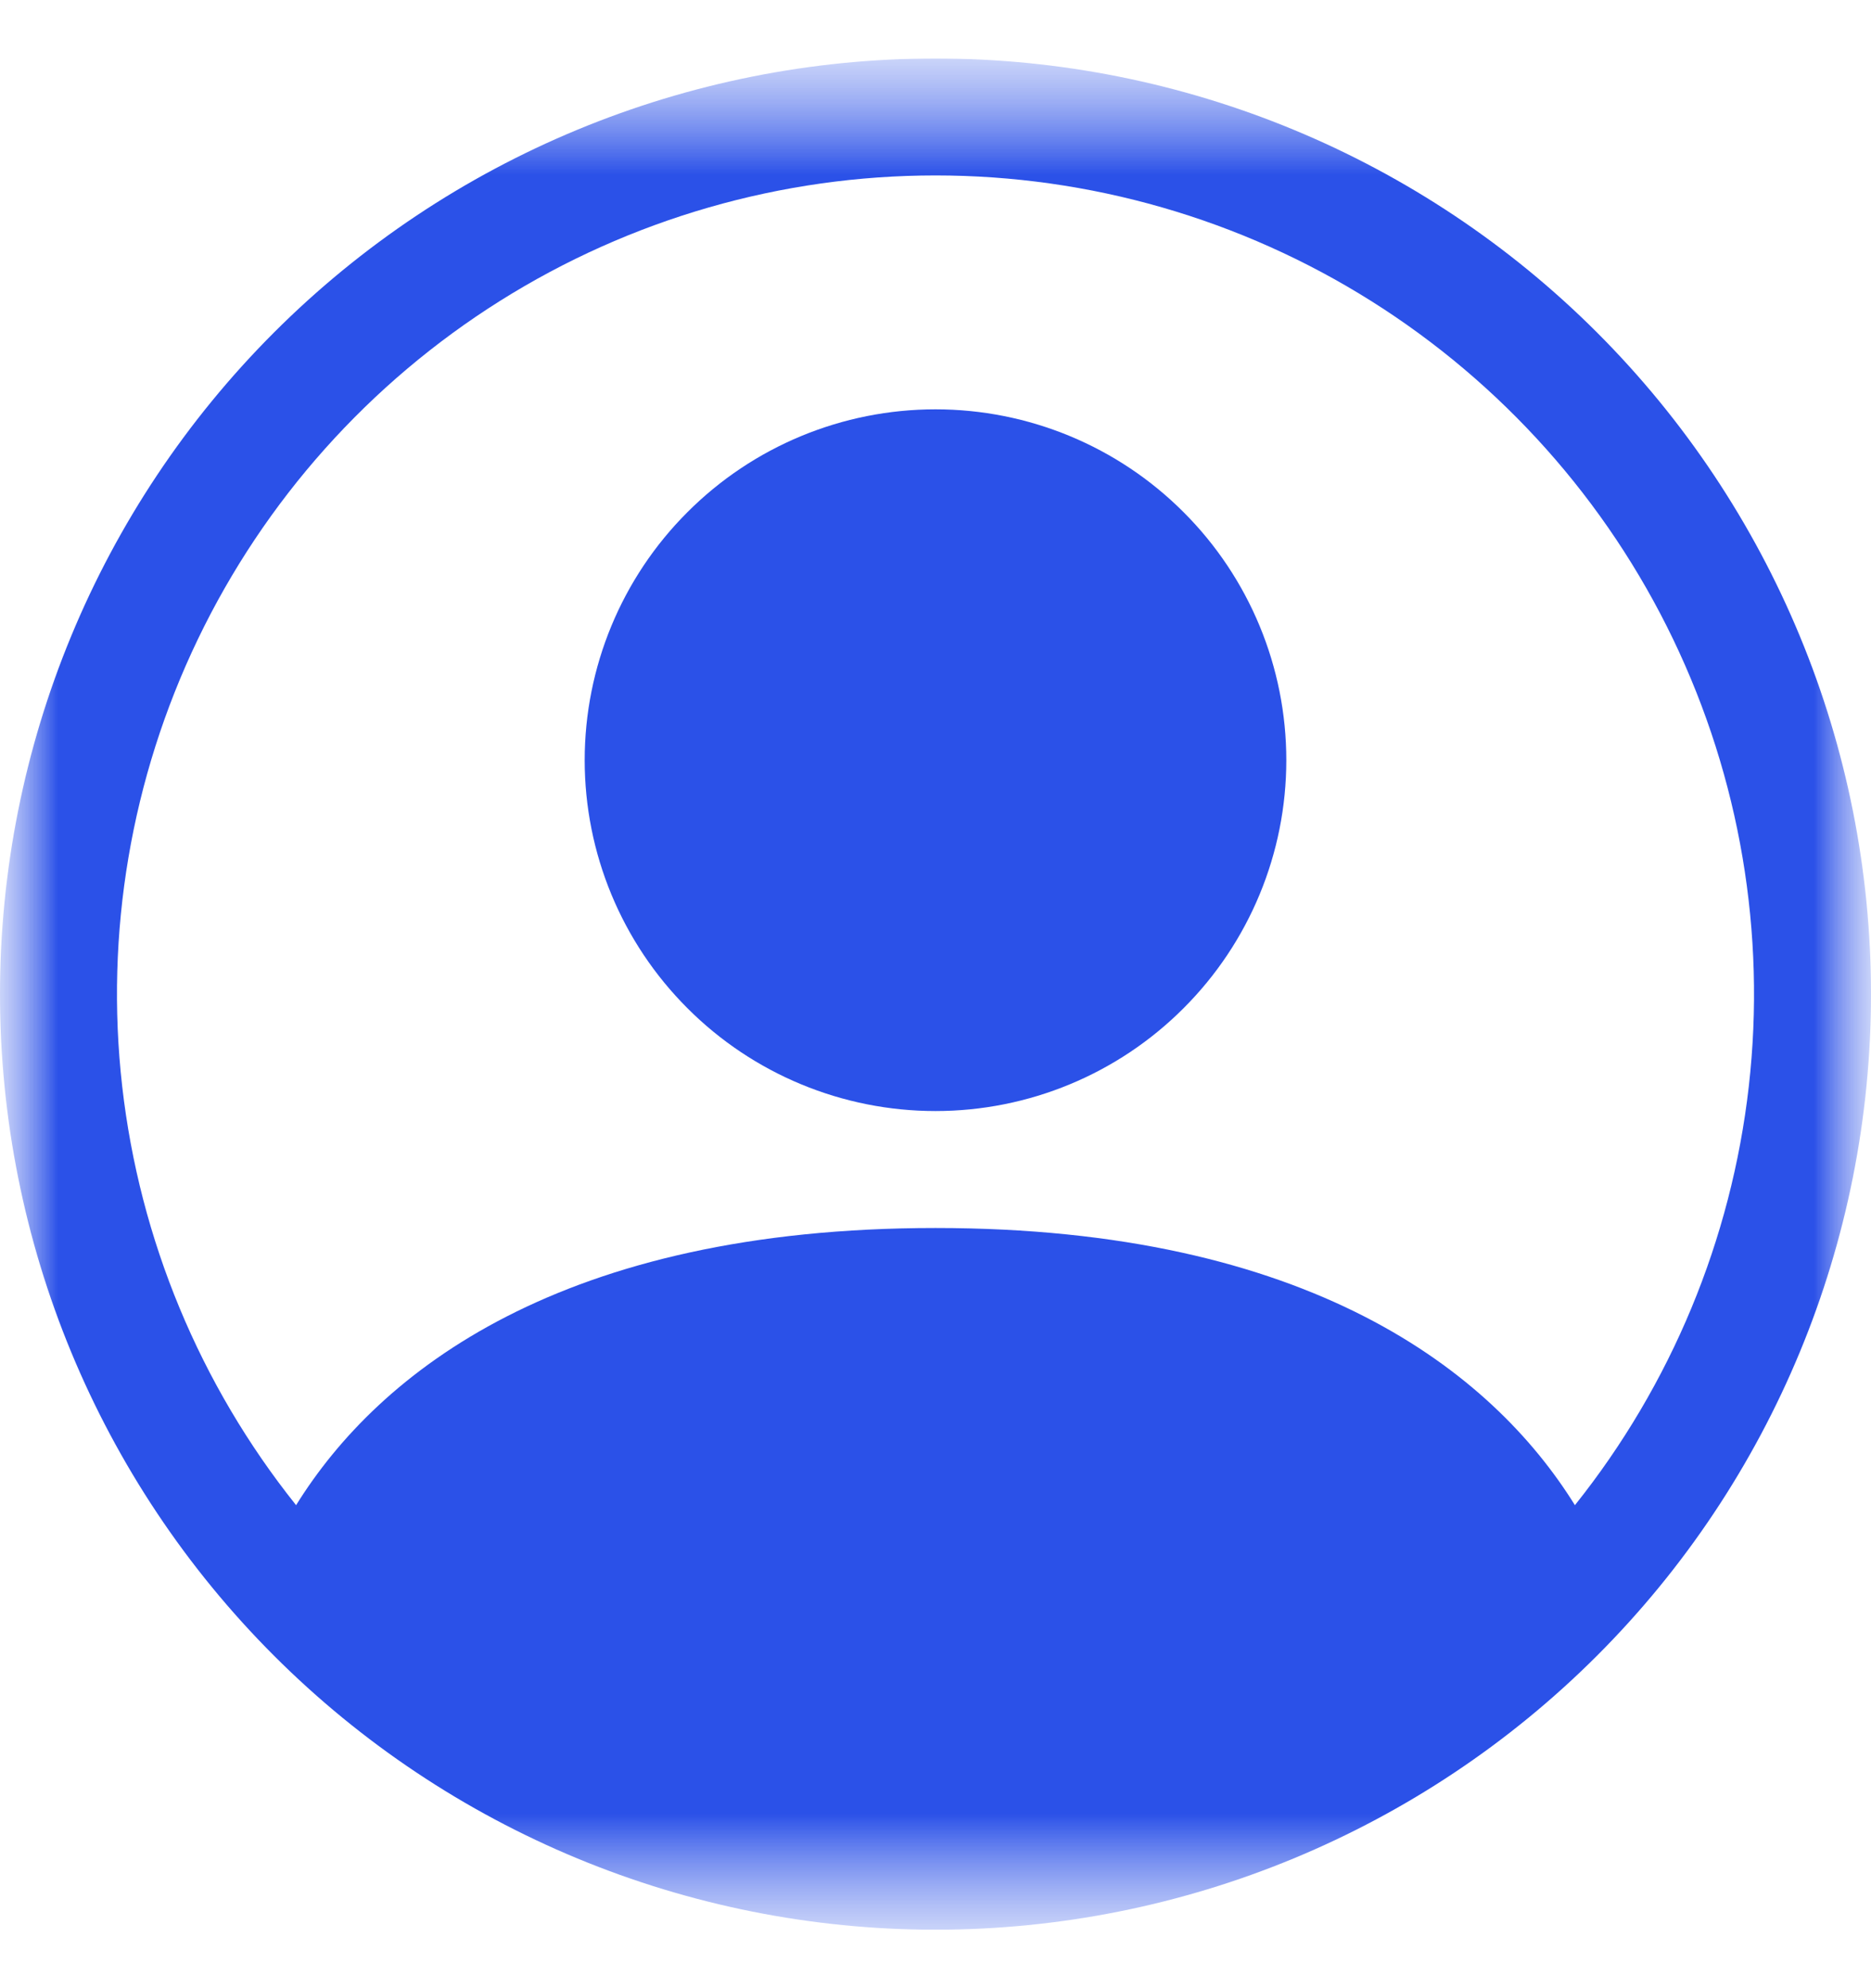
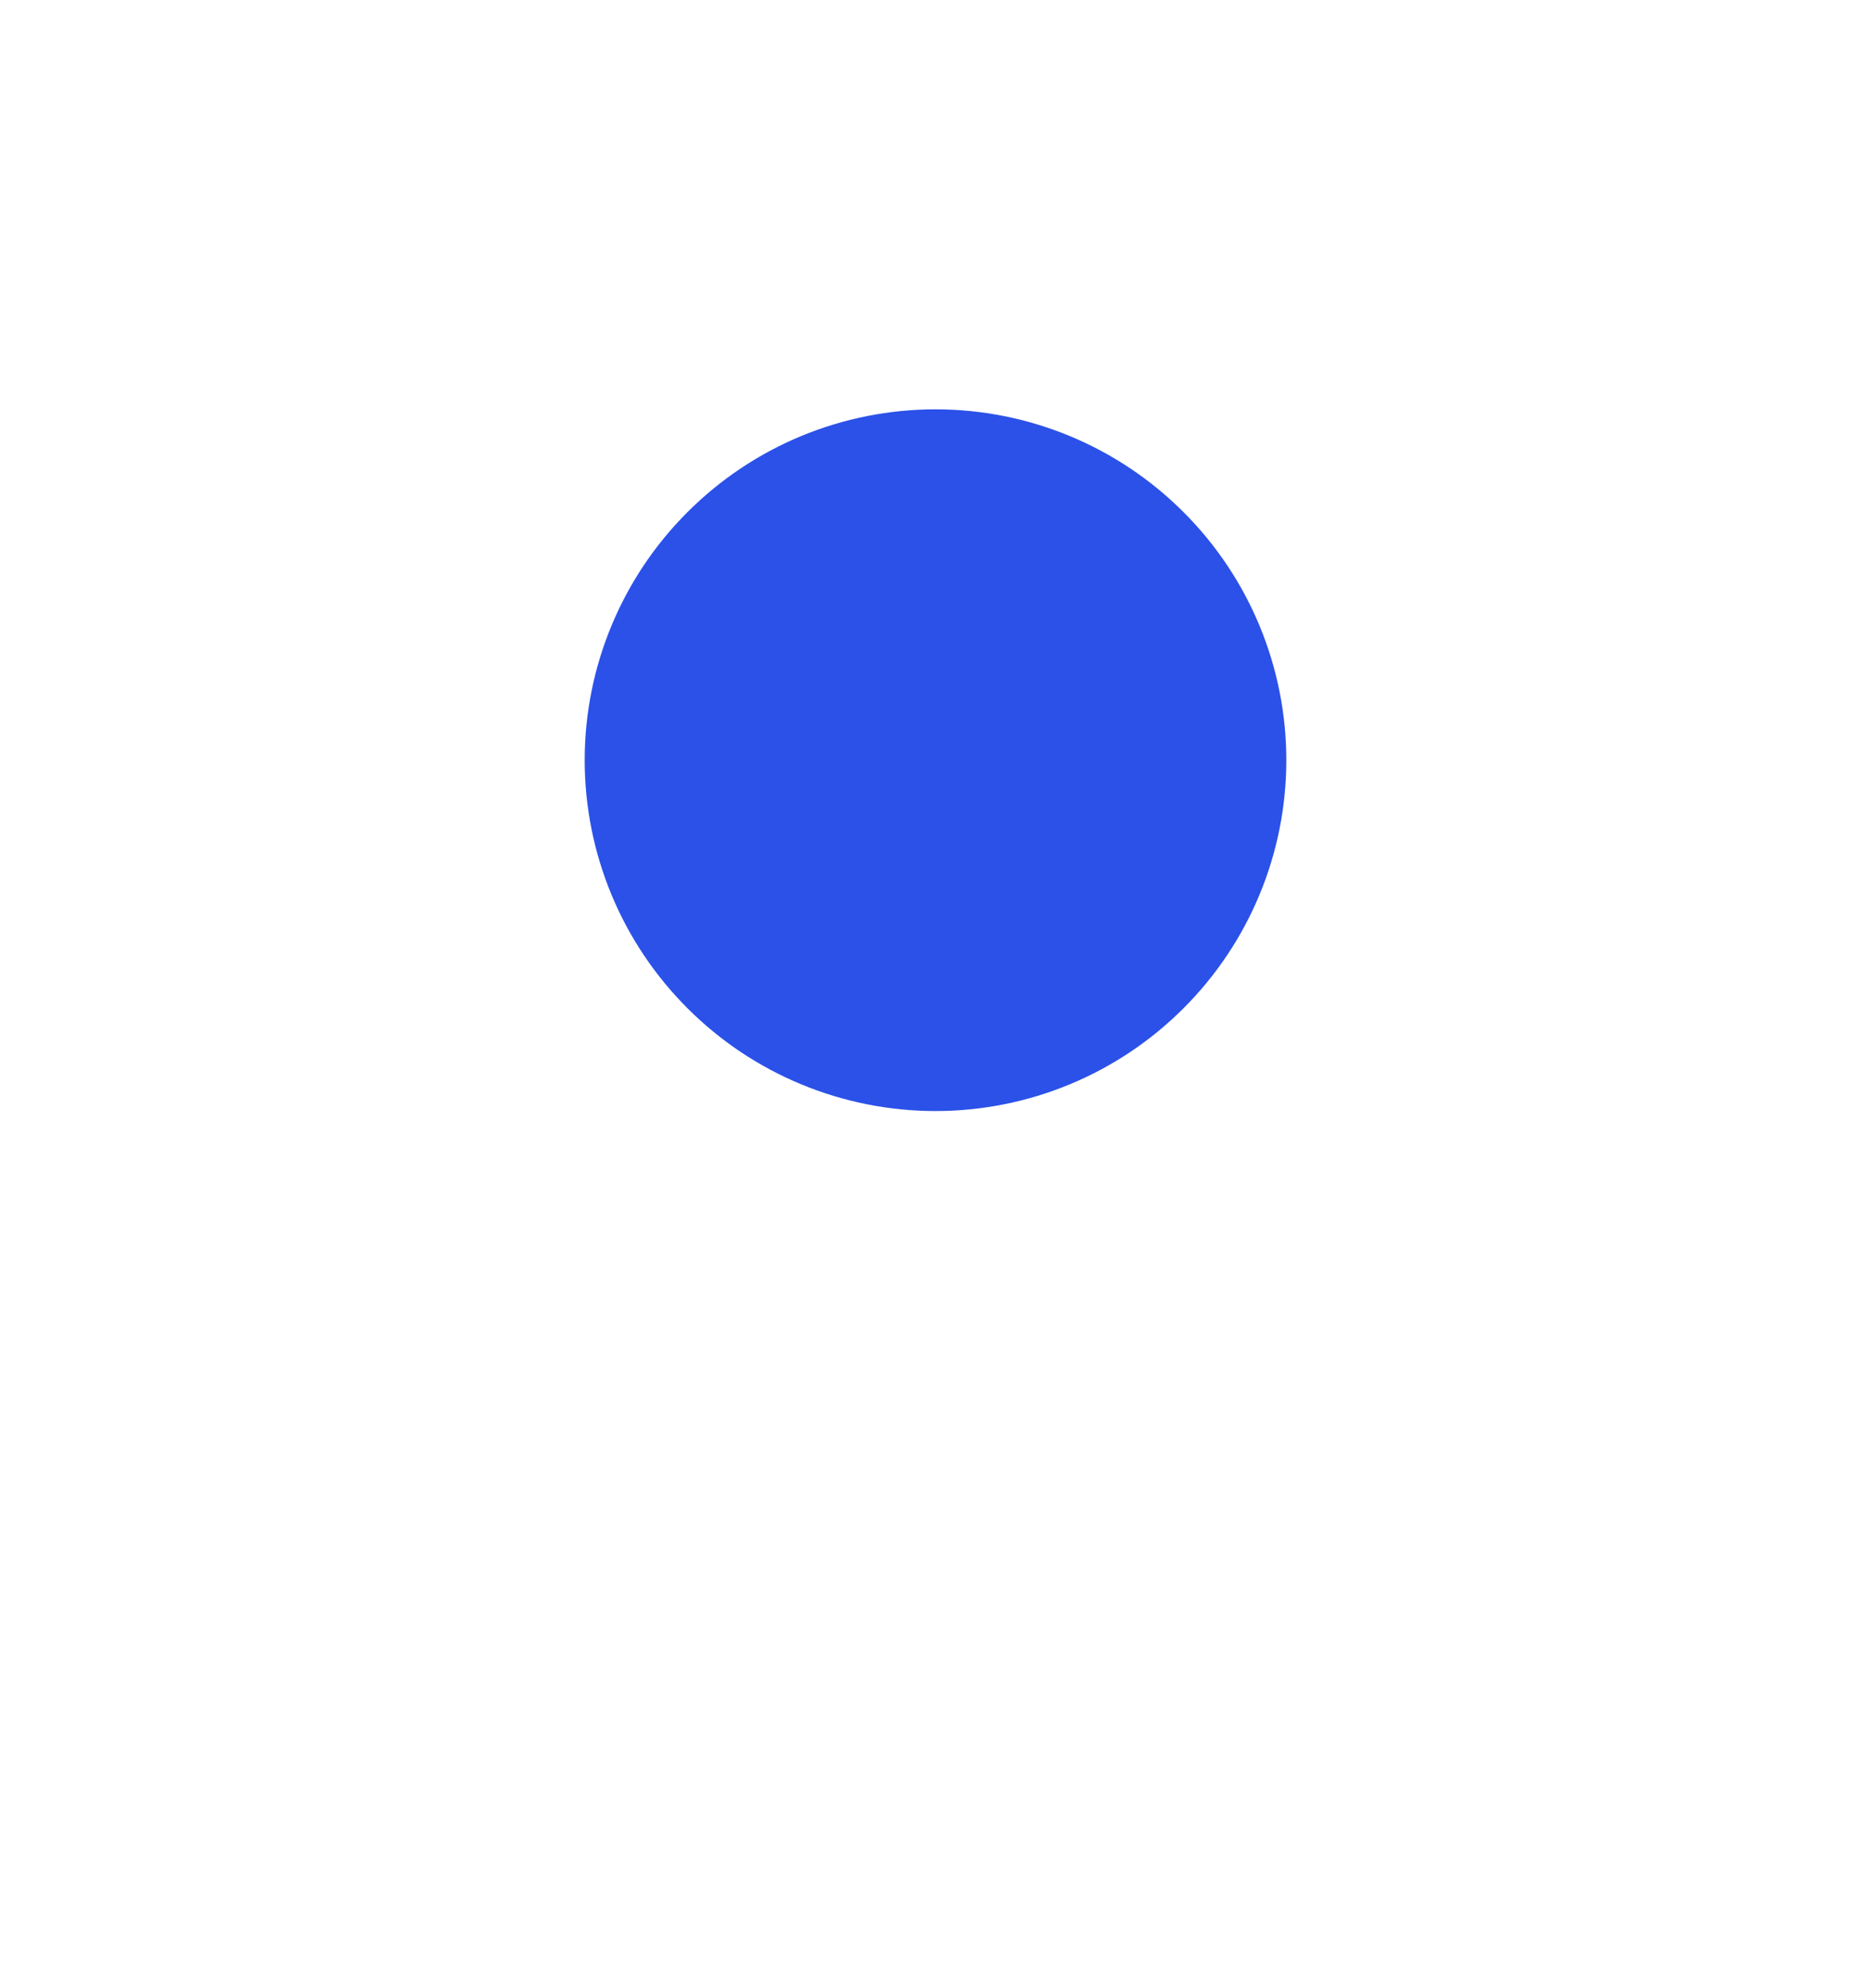
<svg xmlns="http://www.w3.org/2000/svg" width="16" height="17" viewBox="0 0 16 17" fill="none">
  <g clip-path="url(#clip0_452_89)">
    <mask id="mask0_452_89" style="mask-type:luminance" maskUnits="userSpaceOnUse" x="0" y="0" width="16" height="17">
      <path d="M16 0.5H0V16.5H16V0.5Z" fill="white" />
    </mask>
    <g mask="url(#mask0_452_89)">
      <mask id="mask1_452_89" style="mask-type:luminance" maskUnits="userSpaceOnUse" x="0" y="0" width="16" height="17">
        <path d="M16 0.5H0V16.5H16V0.5Z" fill="white" />
      </mask>
      <g mask="url(#mask1_452_89)">
        <path d="M11 6.5C11 7.296 10.684 8.059 10.121 8.621C9.559 9.184 8.796 9.5 8 9.5C7.204 9.5 6.441 9.184 5.879 8.621C5.316 8.059 5 7.296 5 6.5C5 5.704 5.316 4.941 5.879 4.379C6.441 3.816 7.204 3.5 8 3.5C8.796 3.5 9.559 3.816 10.121 4.379C10.684 4.941 11 5.704 11 6.5Z" fill="#2B51E8" />
-         <path fill-rule="evenodd" clip-rule="evenodd" d="M0 8.5C0 6.378 0.843 4.343 2.343 2.843C3.843 1.343 5.878 0.5 8 0.5C10.122 0.5 12.157 1.343 13.657 2.843C15.157 4.343 16 6.378 16 8.5C16 10.622 15.157 12.657 13.657 14.157C12.157 15.657 10.122 16.5 8 16.5C5.878 16.5 3.843 15.657 2.343 14.157C0.843 12.657 0 10.622 0 8.5ZM8 1.5C6.682 1.5 5.39 1.872 4.274 2.574C3.158 3.276 2.263 4.278 1.692 5.466C1.121 6.654 0.896 7.979 1.045 9.289C1.194 10.599 1.709 11.84 2.532 12.87C3.242 11.726 4.805 10.5 8 10.5C11.195 10.5 12.757 11.725 13.468 12.87C14.291 11.84 14.806 10.599 14.955 9.289C15.104 7.979 14.879 6.654 14.308 5.466C13.737 4.278 12.842 3.276 11.726 2.574C10.61 1.872 9.318 1.5 8 1.5Z" fill="#2B51E8" />
      </g>
    </g>
  </g>
  <defs>
    <clipPath id="clip0_452_89">
      <rect width="16" height="16" fill="white" transform="translate(0 0.5)" />
    </clipPath>
  </defs>
</svg>